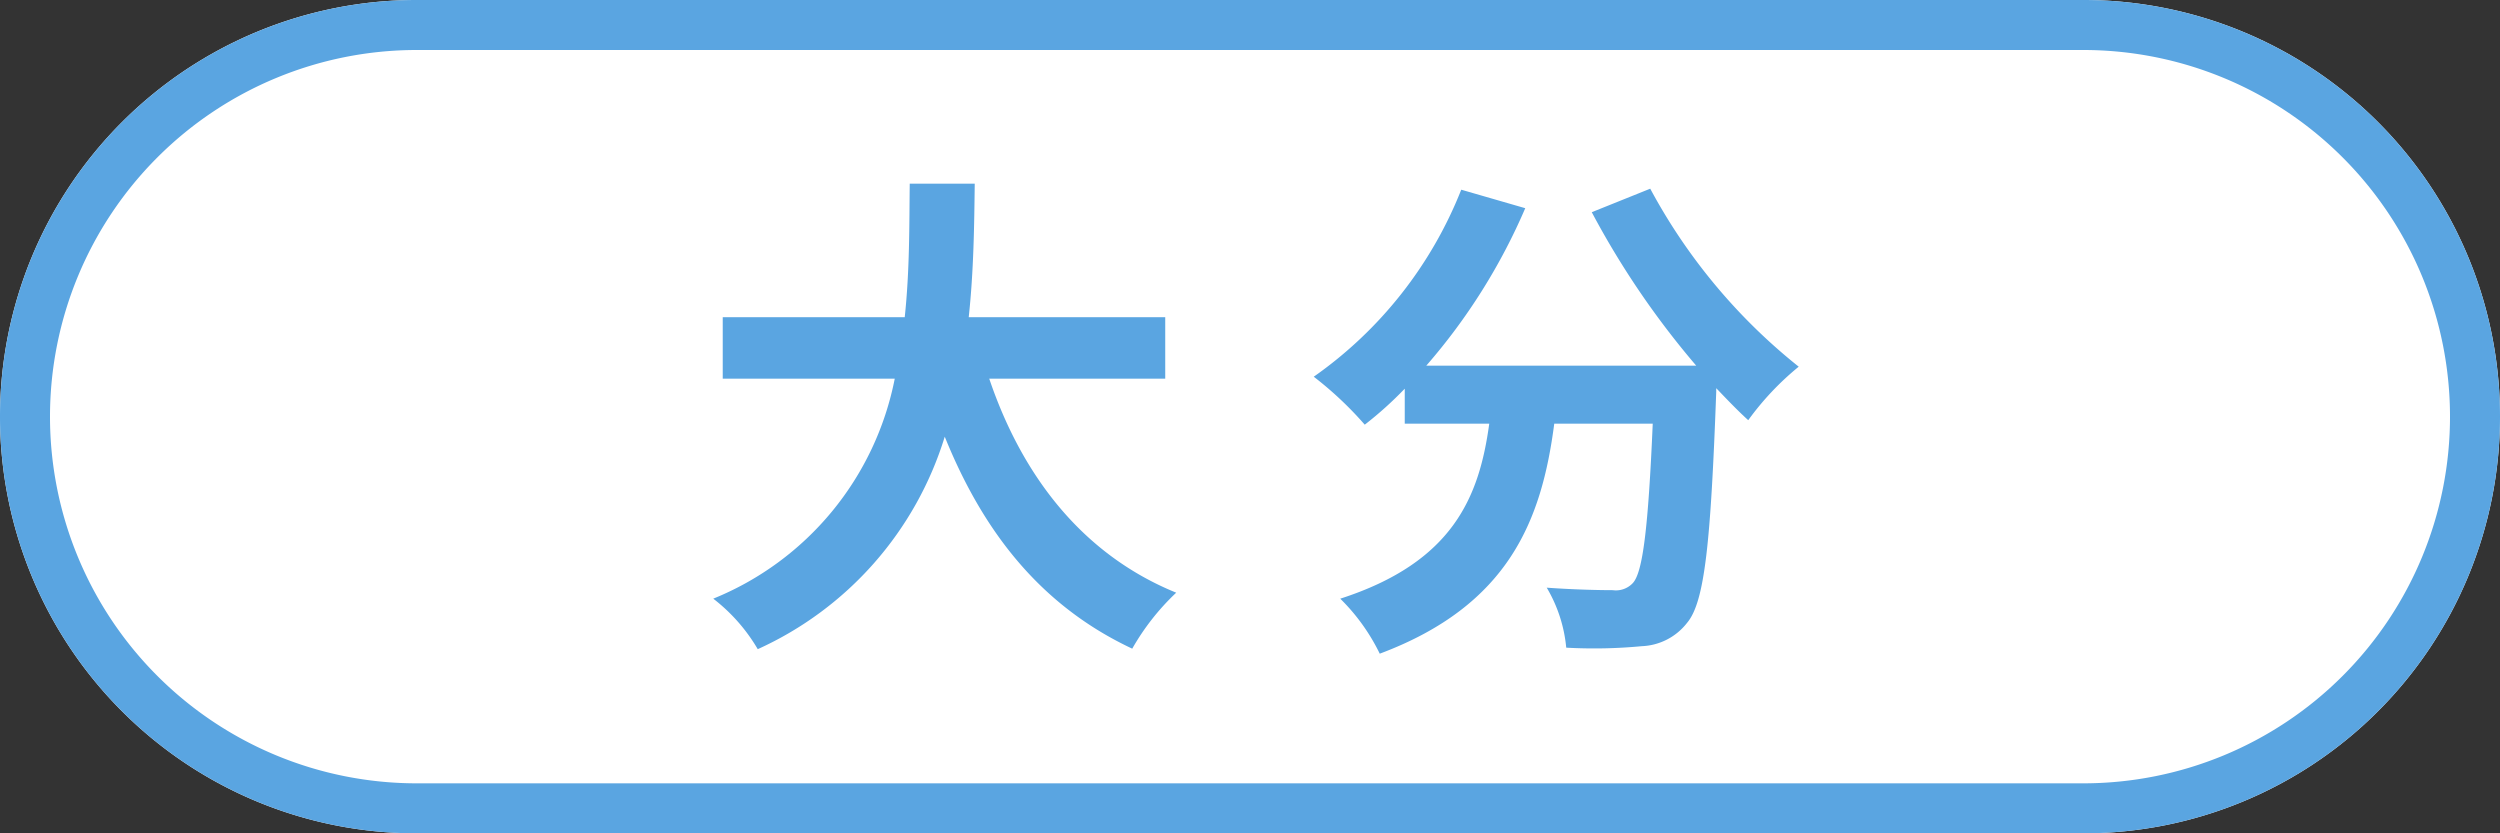
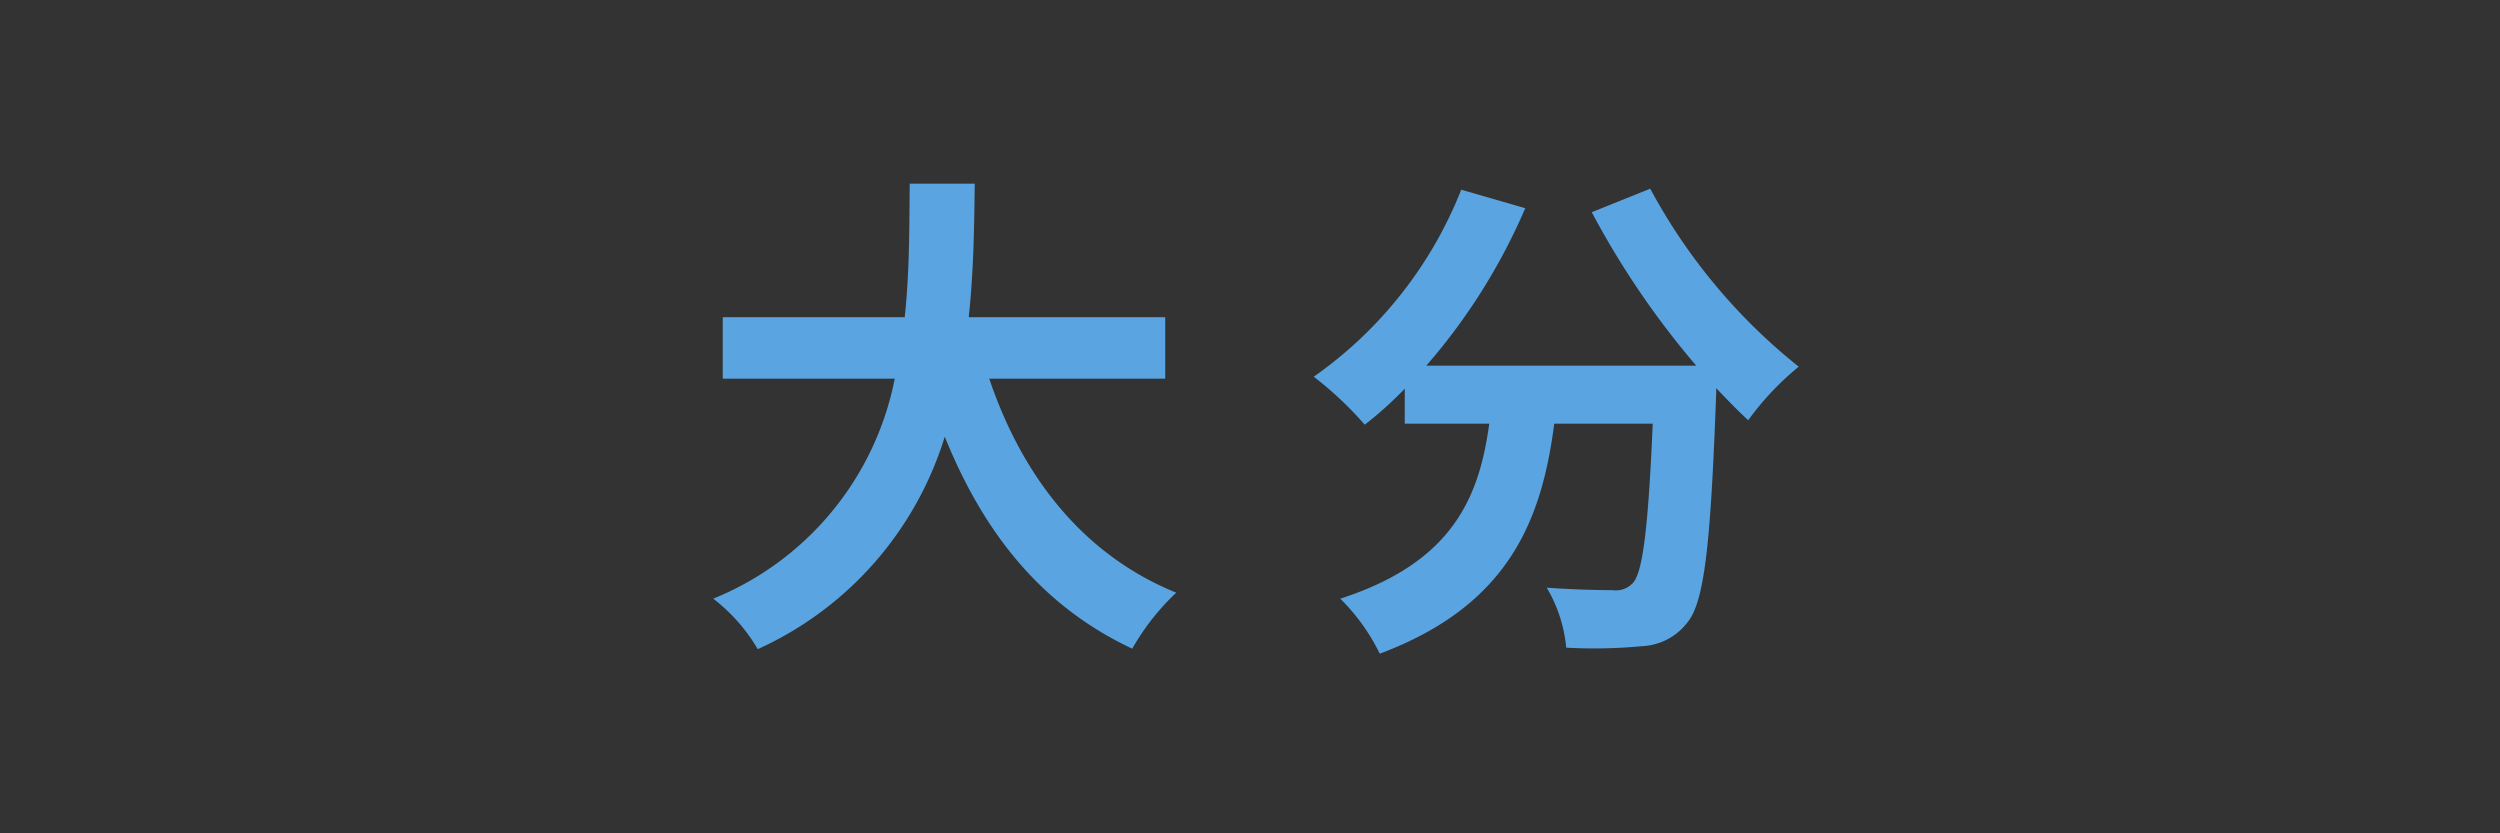
<svg xmlns="http://www.w3.org/2000/svg" width="150" height="50" viewBox="0 0 150 50">
  <rect x="0" y="0" width="150" height="50" fill="#333333" stroke="none" />
  <g id="Group_31" data-name="Group 31" transform="translate(-710 -2028)">
    <g id="Group_29" data-name="Group 29">
-       <path id="Path_33" data-name="Path 33" d="M835,2028H735a25,25,0,0,0,0,50H835a25,25,0,0,0,0-50Z" fill="#fff" />
-       <path id="Path_34" data-name="Path 34" d="M835,2031a22,22,0,0,1,0,44H735a22,22,0,0,1,0-44H835m0-3H735a25,25,0,0,0,0,50H835a25,25,0,0,0,0-50Z" fill="#5aa5e1" />
-     </g>
+       </g>
    <g id="Group_30" data-name="Group 30">
      <path id="Path_35" data-name="Path 35" d="M769.354,2050.721c1.98,5.849,5.61,10.56,11.219,12.84a14.374,14.374,0,0,0-2.639,3.359c-5.43-2.549-8.91-6.93-11.249-12.719a20.651,20.651,0,0,1-11.22,12.749,10.583,10.583,0,0,0-2.67-3.03,17.985,17.985,0,0,0,10.89-13.2H753.364v-3.69h10.92c.3-2.82.271-5.55.3-8.01h3.9c-.03,2.46-.06,5.22-.36,8.01h11.79v3.69Z" fill="#5aa5e1" />
      <path id="Path_36" data-name="Path 36" d="M809.014,2039.321a34.539,34.539,0,0,0,8.909,10.68,17.052,17.052,0,0,0-3.029,3.21c-.63-.57-1.261-1.231-1.92-1.92v.21c-.33,9.06-.691,12.6-1.741,13.859a3.622,3.622,0,0,1-2.729,1.411,30.209,30.209,0,0,1-4.53.089,8.62,8.62,0,0,0-1.17-3.6c1.65.121,3.21.15,3.96.15a1.388,1.388,0,0,0,1.2-.42c.6-.63.93-3.3,1.2-9.569h-5.909c-.75,5.76-2.7,10.89-10.47,13.8a11.943,11.943,0,0,0-2.37-3.3c6.78-2.19,8.34-6.119,8.94-10.5h-5.07v-2.1a22.266,22.266,0,0,1-2.4,2.16,21.323,21.323,0,0,0-3.06-2.878,24.881,24.881,0,0,0,8.85-11.221l3.84,1.11a35.978,35.978,0,0,1-5.94,9.45h16.2a50.849,50.849,0,0,1-6.269-9.21Z" fill="#5aa5e1" />
    </g>
  </g>
</svg>